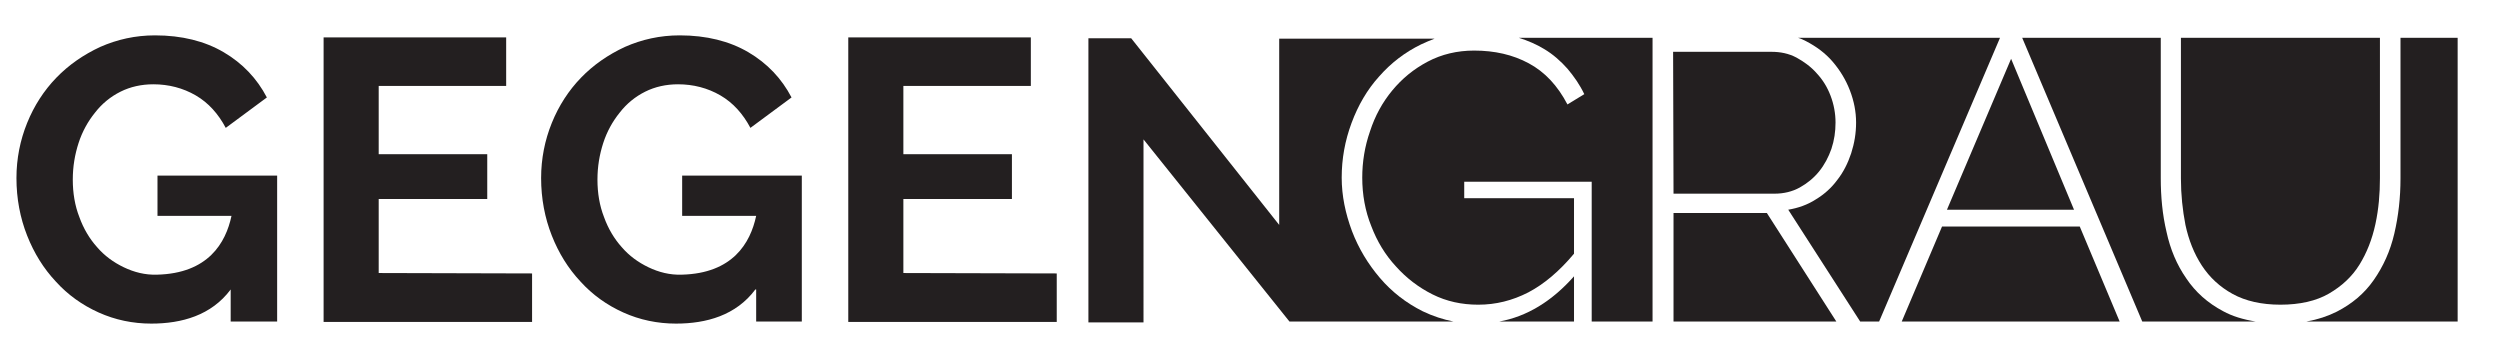
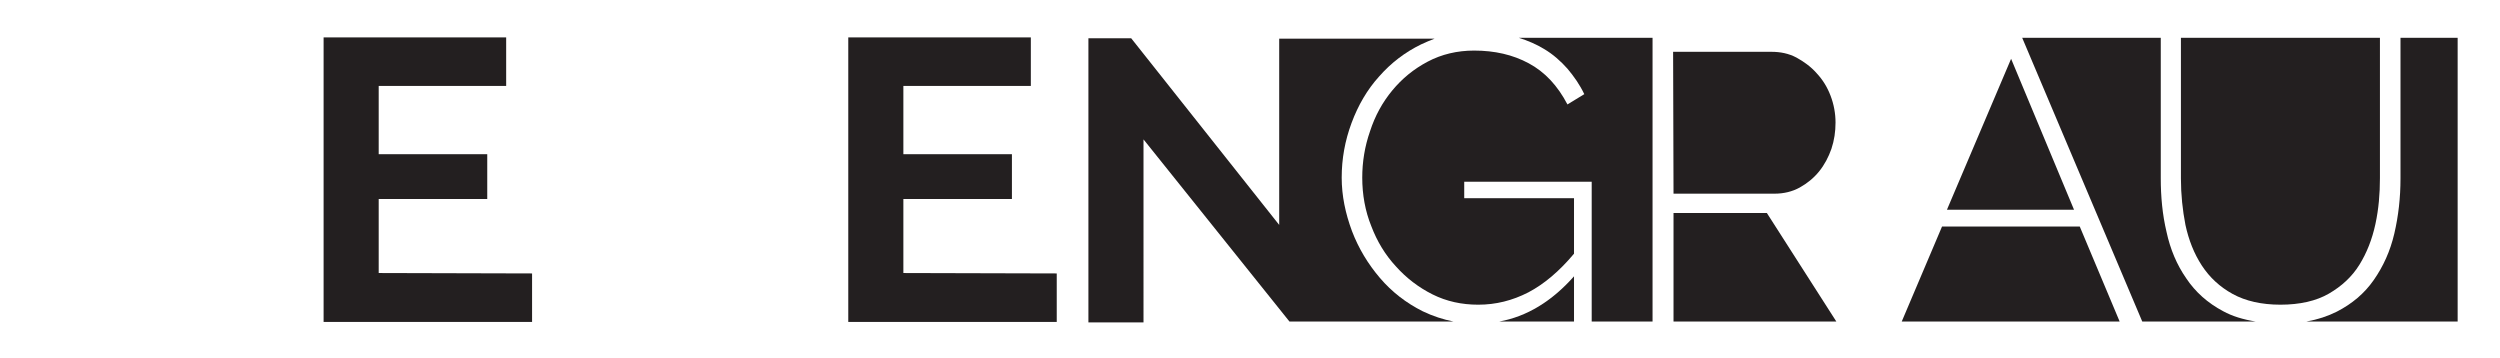
<svg xmlns="http://www.w3.org/2000/svg" version="1.1" id="Ebene_1" x="0px" y="0px" width="608px" height="87px" viewBox="0 0 608 87" style="enable-background:new 0 0 608 87;" xml:space="preserve">
  <style type="text/css">
	.st0{fill:#231F20;}
</style>
-   <path class="st0" d="M56.1,70.4c-4.7,6.3-11.9,8.3-19.3,8.3c-4.5,0-8.8-0.9-12.8-2.7c-4-1.8-7.5-4.3-10.4-7.5c-3-3.2-5.3-6.9-7-11.2  s-2.6-9-2.6-14c0-4.7,0.9-9.2,2.6-13.4s4.1-7.9,7.1-11s6.6-5.6,10.7-7.5c4.1-1.8,8.5-2.8,13.3-2.8c6.5,0,12.1,1.4,16.7,4.1  c4.6,2.7,8.1,6.4,10.5,11l-10,7.4c-1.8-3.4-4.2-6.1-7.3-7.9s-6.6-2.7-10.3-2.7c-2.9,0-5.6,0.6-8,1.8c-2.4,1.2-4.5,2.9-6.2,5.1  c-1.7,2.1-3.1,4.6-4,7.4c-0.9,2.8-1.4,5.7-1.4,8.9c0,3.2,0.5,6.3,1.6,9.1c1,2.8,2.5,5.3,4.3,7.3c1.8,2.1,4,3.7,6.5,4.9  c2.5,1.2,5.2,1.9,8.1,1.8c12.4-0.3,16.7-7.7,18.1-14.3h-18v-9.8h29.1v35.5H56.1V70.4z" />
  <path class="st0" d="M129.4,66.5v11.8H78.7V9.1h44.4v11.8h-31v16.6h26.4v10.9H92.1v18L129.4,66.5L129.4,66.5z" />
  <path class="st0" d="M257,66.5v11.8h-50.7V9.1h44.4v11.8h-31v16.6h26.4v10.9h-26.4v18L257,66.5L257,66.5z" />
-   <path class="st0" d="M183.7,70.4c-4.7,6.3-11.9,8.3-19.3,8.3c-4.5,0-8.8-0.9-12.8-2.7c-4-1.8-7.5-4.3-10.4-7.5  c-3-3.2-5.3-6.9-7-11.2s-2.6-9-2.6-14c0-4.7,0.9-9.2,2.6-13.4c1.7-4.2,4.1-7.9,7.1-11s6.6-5.6,10.7-7.5c4.1-1.8,8.5-2.8,13.3-2.8  c6.5,0,12.1,1.4,16.7,4.1c4.6,2.7,8.1,6.4,10.5,11l-10,7.4c-1.8-3.4-4.2-6.1-7.3-7.9s-6.6-2.7-10.3-2.7c-2.9,0-5.6,0.6-8,1.8  c-2.4,1.2-4.5,2.9-6.2,5.1c-1.7,2.1-3.1,4.6-4,7.4c-0.9,2.8-1.4,5.7-1.4,8.9c0,3.2,0.5,6.3,1.6,9.1c1,2.8,2.5,5.3,4.3,7.3  c1.8,2.1,4,3.7,6.5,4.9c2.5,1.2,5.2,1.9,8.1,1.8c12.4-0.3,16.7-7.7,18.1-14.3h-18v-9.8H195v35.5h-11.1v-7.8H183.7z" />
  <path class="st0" d="M364.6,78.2h18.2v-11C377.4,73.3,371.3,77,364.6,78.2z" />
  <path class="st0" d="M346,75.7c-4-2-7.5-4.7-10.4-8.1s-5.2-7.2-6.8-11.4c-1.6-4.3-2.5-8.6-2.5-13c0-4.6,0.8-9,2.4-13.3  s3.8-8.1,6.7-11.3c2.9-3.3,6.3-5.9,10.2-7.8c1.1-0.5,2.2-1,3.3-1.4h-37.8v45.3l-36-45.4h-10.4v69.1h13.4V33.9l35.5,44.3h39.9  C351,77.7,348.5,76.9,346,75.7z" />
  <path class="st0" d="M407,47.1h24.6c2.2,0,4.3-0.5,6.1-1.5c1.8-1,3.4-2.3,4.7-3.9c1.3-1.6,2.3-3.5,3-5.5c0.7-2.1,1-4.2,1-6.4  s-0.4-4.4-1.2-6.5c-0.8-2.1-1.9-3.9-3.4-5.5c-1.4-1.6-3.1-2.8-4.9-3.8c-1.9-1-3.9-1.4-6.1-1.4h-23.9L407,47.1L407,47.1z" />
  <path class="st0" d="M369.4,9.2c2.2,0.7,4.3,1.6,6.1,2.7c2.2,1.3,4.1,3,5.7,4.8c1.6,1.9,3,3.9,4.1,6.2l-4.1,2.5  c-2.4-4.6-5.5-7.9-9.4-10s-8.3-3.1-13.3-3.1c-4.1,0-7.9,0.9-11.3,2.7s-6.2,4.1-8.6,7c-2.4,2.9-4.2,6.2-5.4,9.9  c-1.3,3.7-1.9,7.5-1.9,11.3c0,4.1,0.7,8.1,2.2,11.8c1.4,3.7,3.4,7,6,9.8c2.5,2.8,5.5,5.1,8.9,6.8c3.4,1.7,7.1,2.5,11.1,2.5  c4.3,0,8.3-1,12.2-3c3.8-2,7.5-5.1,11.1-9.4V48.2h-26.7v-4h31v34h14.8v-69C401.9,9.2,369.4,9.2,369.4,9.2z" />
  <polygon class="st0" points="407,51.8 407,78.2 446.6,78.2 429.7,51.8 " />
-   <path class="st0" d="M437.3,9.2c0.7,0.2,1.3,0.5,1.9,0.8c2.5,1.3,4.7,2.9,6.5,5s3.2,4.4,4.2,7c1,2.6,1.5,5.2,1.5,7.8  c0,2.6-0.4,5-1.2,7.5c-0.8,2.4-1.9,4.6-3.4,6.5c-1.4,1.9-3.2,3.5-5.2,4.7c-2,1.3-4.3,2.1-6.7,2.5l17.5,27.2h4.6l29.4-69  C486.4,9.2,437.3,9.2,437.3,9.2z" />
  <polygon class="st0" points="489.1,14.3 473.5,51 504.4,51 " />
  <polygon class="st0" points="472.3,55.1 462.5,78.2 515.5,78.2 505.8,55.1 " />
  <g>
    <path class="st0" d="M535.5,64.6c1.9,2.9,4.4,5.2,7.5,6.9c3.1,1.7,7,2.6,11.6,2.6c4.7,0,8.7-0.9,11.8-2.7c3.1-1.8,5.6-4.1,7.4-7   c1.8-2.9,3.1-6.2,3.9-9.9c0.8-3.7,1.1-7.4,1.1-11.2V9.2h-48.4v34.2c0,3.9,0.4,7.7,1.1,11.3C532.3,58.4,533.6,61.7,535.5,64.6z" />
    <path class="st0" d="M583.8,9.2v34.2c0,4.7-0.5,9.1-1.5,13.4s-2.7,8-5,11.3s-5.3,5.8-9,7.7c-2.2,1.1-4.6,1.9-7.4,2.4h36.8v-69   C597.7,9.2,583.8,9.2,583.8,9.2z" />
    <path class="st0" d="M540.7,75.7c-3.8-2-6.8-4.7-9-8c-2.3-3.3-3.9-7.1-4.8-11.3c-1-4.2-1.4-8.6-1.4-13V9.2h-33.7l29.2,69h27.6   C545.5,77.7,542.9,76.9,540.7,75.7z" />
  </g>
</svg>